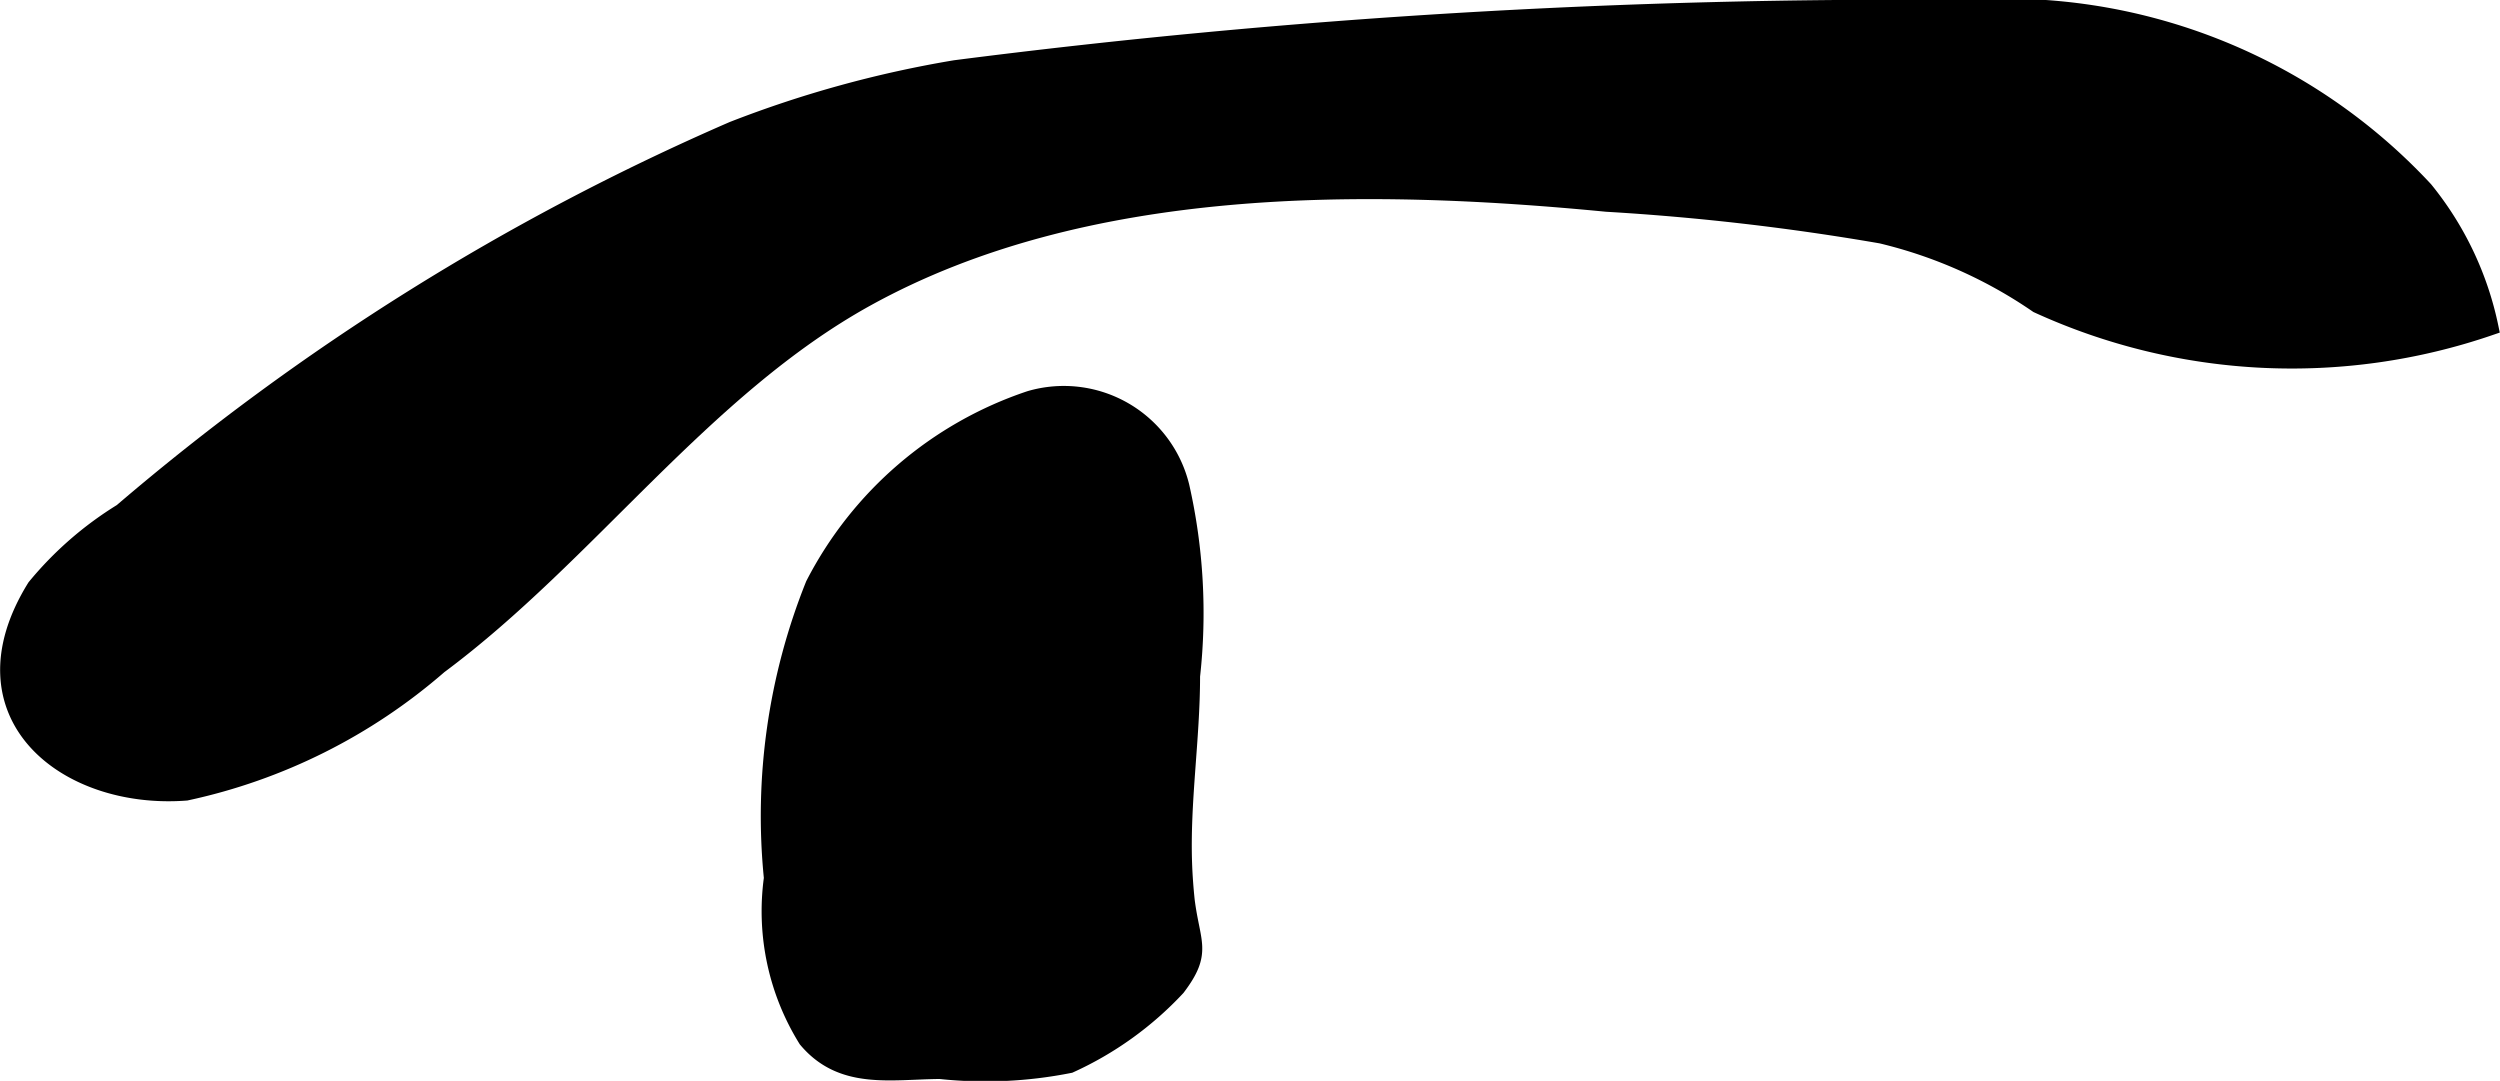
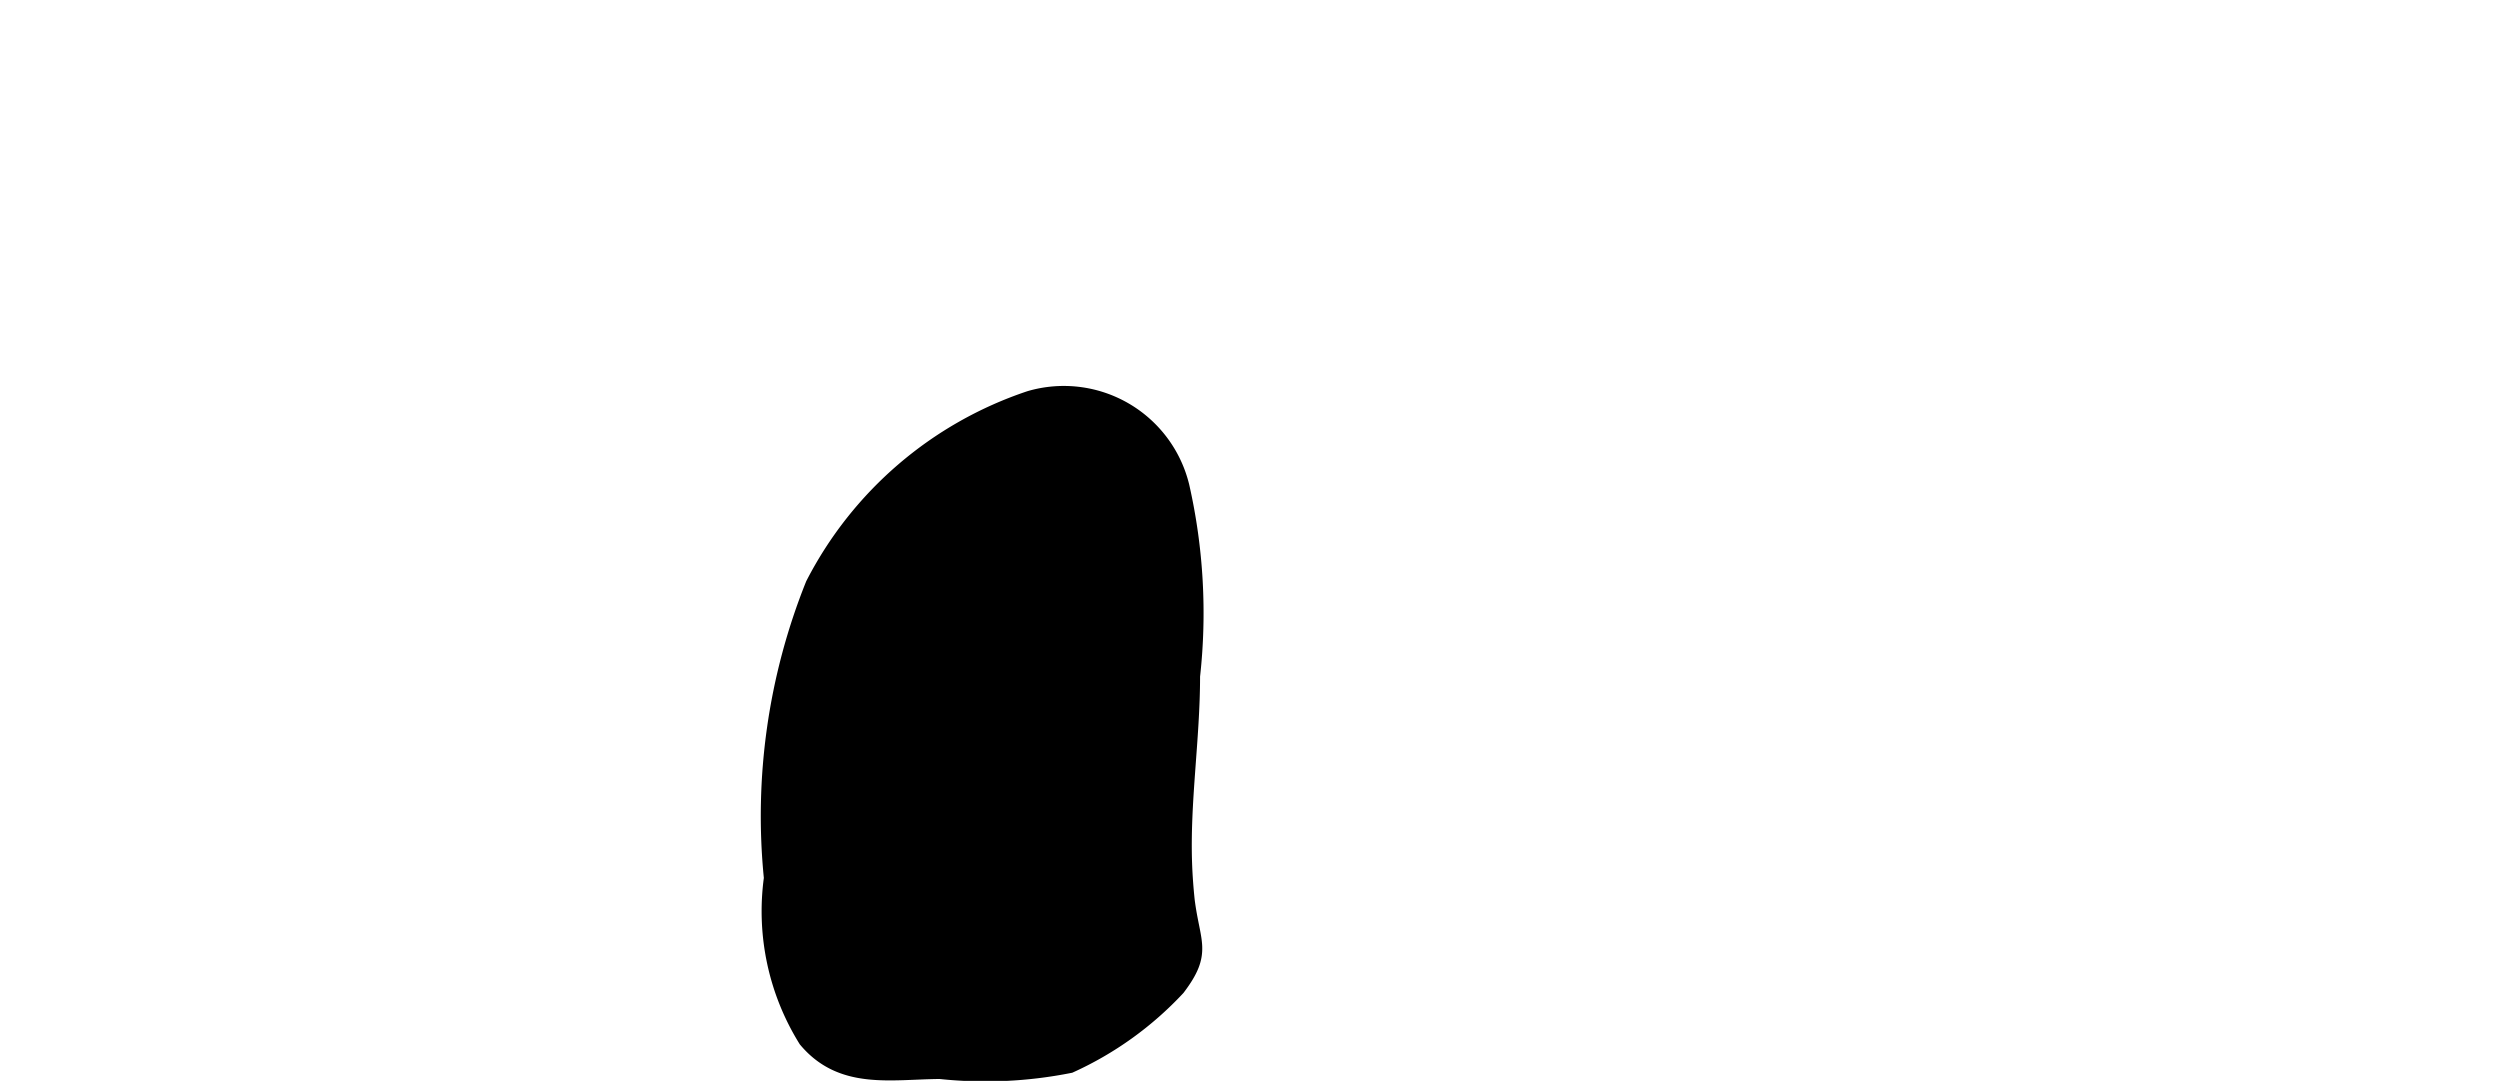
<svg xmlns="http://www.w3.org/2000/svg" version="1.1" width="7.887mm" height="3.41mm" viewBox="0 0 22.357 9.667">
  <defs>
    <style type="text/css">
      .a {
        stroke: #000;
        stroke-miterlimit: 10;
        stroke-width: 0.15px;
        fill-rule: evenodd;
      }
    </style>
  </defs>
-   <path class="a" d="M6.553,1.161A9.996,9.996,0,0,1,8.543.613,66.388,66.388,0,0,1,17.573.075a5.123,5.123,0,0,1,4.112,1.622,2.874,2.874,0,0,1,.584,1.228,5.46,5.46,0,0,1-4.047-.2,4.175,4.175,0,0,0-1.398-.622,21.945,21.945,0,0,0-2.456-.284c-2.161-.209-4.669-.23-6.619.847-1.461.807-2.492,2.298-3.823,3.287a5.069,5.069,0,0,1-2.262,1.132c-1.08.083-2.055-.694-1.349-1.833a3.111,3.111,0,0,1,.773-.674A21.676,21.676,0,0,1,6.553,1.161Z" />
  <path class="a" d="M10.586,7.735c-.021-.564.071-1.123.071-1.688a5.126,5.126,0,0,0-.095-1.695,1.079,1.079,0,0,0-1.351-.782,3.377,3.377,0,0,0-1.933,1.659,5.556,5.556,0,0,0-.372,2.624,2.172,2.172,0,0,0,.307,1.443c.316.377.75.282,1.193.279a3.846,3.846,0,0,0,1.16-.053,3.014,3.014,0,0,0,.96-.69c.241-.318.132-.389.083-.779C10.598,7.947,10.59,7.841,10.586,7.735Z" />
</svg>